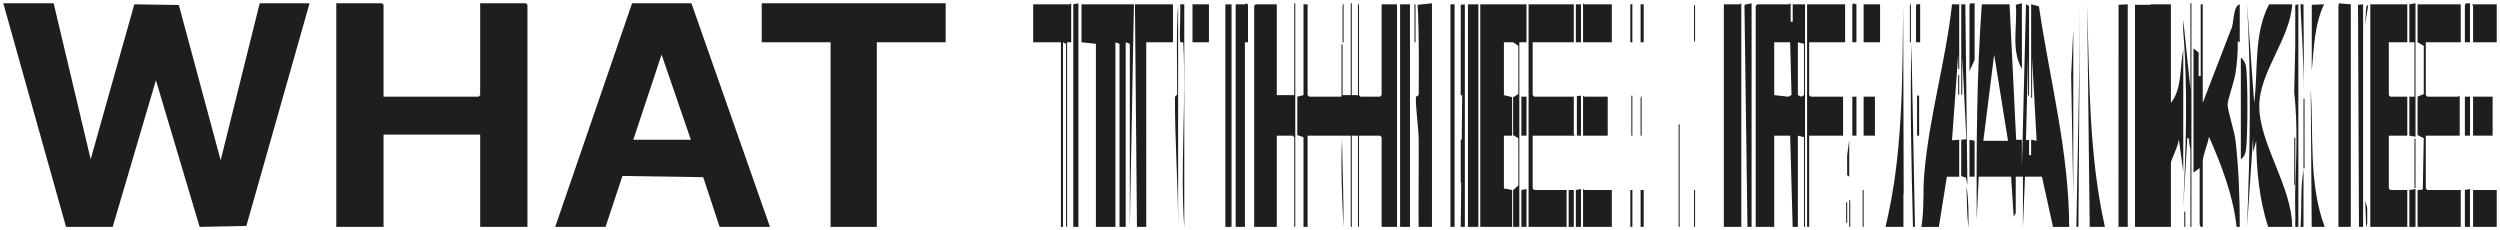
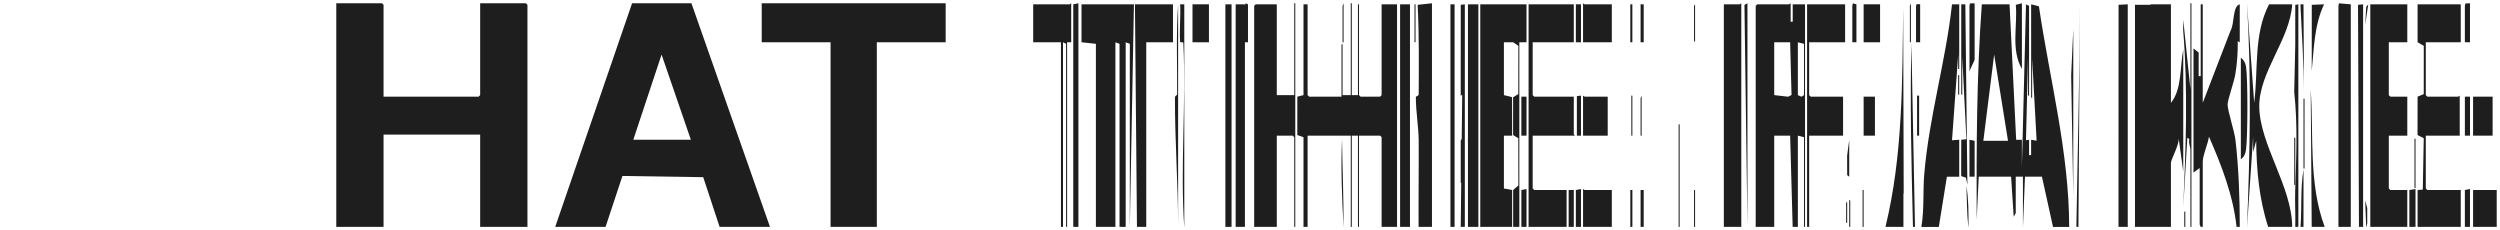
<svg xmlns="http://www.w3.org/2000/svg" width="3041" height="280" viewBox="0 0 3041 280" fill="none">
  <g clip-path="url(#clip0_139_104)" filter="url(#filter0_d_139_104)">
    <path d="M1925.63 225.902V272H1960.62V227.145H1927.48L1925.63 225.902Z" fill="#1E1E1E" />
    <path d="M1923.11 1.243H1916.86V47.423H1923.11V1.243Z" fill="#1E1E1E" />
    <path d="M1914.37 113.573H1866.23L1864.35 111.695V47.423H1914.37V1.243H1859.37V272H1905.62V227.145H1866.23L1864.35 225.267V160.996H1915.61L1914.37 159.118V113.573Z" fill="#1E1E1E" />
    <path d="M1916.86 272H1923.11V225.902L1916.86 227.145V272Z" fill="#1E1E1E" />
    <path d="M1790.59 0L1790.56 1.243H1785.61V111.087V164.504L1785.53 166.548L1785.61 171.519V272H1789.34H1790.59H1798.31V1.243H1790.59V0Z" fill="#1E1E1E" />
    <path d="M1914.37 227.145H1908.11V272H1914.37V227.145Z" fill="#1E1E1E" />
    <path d="M1850.6 272H1856.85V225.902L1850.6 227.145V272Z" fill="#1E1E1E" />
    <path d="M1850.6 1.243H1848.11H1840.61H1839.37H1830.68H1800.6V272H1839.37V227.145L1829.35 225.267V160.996H1839.37L1839.28 114.18L1829.35 111.695V47.423H1830.68H1839.37H1840.61L1846.92 51.732L1846.86 110.452L1840.53 114.291V160.278L1846.86 164.117L1846.92 221.594L1840.61 227.145V272H1848.11V47.423H1850.6H1853.72H1856.85V1.243H1853.72H1850.6Z" fill="#1E1E1E" />
    <path d="M1856.85 113.573H1850.6V160.996H1856.85V113.573Z" fill="#1E1E1E" />
    <path d="M1985.61 1.243H1983.12V47.423H1985.61V1.243Z" fill="#1E1E1E" />
    <path d="M2060.64 45.545L2061.88 47.423V1.243L2060.64 3.121V45.545Z" fill="#1E1E1E" />
    <path d="M2060.64 271.448L2060.25 272H2061.88V227.145H2060.64V271.448Z" fill="#1E1E1E" />
-     <path d="M2125.6 272H2130.63V0L2121.95 1.851L2125.6 272Z" fill="#1E1E1E" />
+     <path d="M2125.6 272V0L2121.95 1.851L2125.6 272Z" fill="#1E1E1E" />
    <path d="M1925.63 0V47.423H1960.62V1.243H1927.48L1925.63 0Z" fill="#1E1E1E" />
    <path d="M2096.88 1.243V272H2107.5H2109.39H2115.64H2118.13V39.938V0L2116.27 1.243H2096.88Z" fill="#1E1E1E" />
    <path d="M2043.13 147.269H2041.88V272H2043.13V147.269Z" fill="#1E1E1E" />
    <path d="M1999.39 1.243H1995.62V47.423H1999.39V1.243Z" fill="#1E1E1E" />
    <path d="M1983.12 271.448L1982.76 272H1985.64V227.145H1983.12V271.448Z" fill="#1E1E1E" />
    <path d="M1985.61 112.33H1984.36V160.996H1985.61V112.33Z" fill="#1E1E1E" />
    <path d="M1776.84 111.695C1776.95 112.772 1777.95 111.998 1778.64 111.308L1778.03 165.36C1777.39 165.857 1776.84 166.465 1776.84 166.63V218.418H1777.45L1776.84 272H1781.82V1.243L1776.87 1.851L1776.81 111.695H1776.84Z" fill="#1E1E1E" />
    <path d="M1999.39 227.145H1995.62V272H1999.39V227.145Z" fill="#1E1E1E" />
    <path d="M1996.87 112.33L1995.62 115.451V160.996H1996.87V112.33Z" fill="#1E1E1E" />
    <path d="M926.552 47.423H1010.3V272H1066.57V47.423H1150.31V0H926.552V47.423Z" fill="#1E1E1E" />
    <path d="M584.074 0V111.695L582.193 113.573H466.549V1.878L464.695 0H409.059V272H466.549V159.753H584.074V272H641.592V1.878L639.71 0H584.074Z" fill="#1E1E1E" />
-     <path d="M268.404 190.936L217.526 2.099L163.384 1.243L110.293 189.693L65.253 0H4L80.331 272H137.074L189.667 93.604L242.841 272H242.869L299.667 270.84L376.551 0H315.907L268.404 190.936Z" fill="#1E1E1E" />
    <path d="M1256.77 1.243V47.423H1290.53V272H1293.04V47.423L1296.78 49.301V272H1298.02V47.423H1303.03V0L1301.15 1.243H1256.77Z" fill="#1E1E1E" />
    <path d="M1634.33 0L1633.09 3.121V47.423H1634.33V0Z" fill="#1E1E1E" />
    <path d="M1315.54 47.423L1333.05 49.301V272H1356.79V47.423L1361.79 49.301V272H1369.29V47.423L1374.3 49.301V272H1374.33L1379.31 1.243H1315.54V47.423Z" fill="#1E1E1E" />
    <path d="M1305.52 272H1311.77V0L1305.52 1.243V272Z" fill="#1E1E1E" />
    <path d="M2812.05 1.851L2811.99 82.362C2814.76 55.074 2814.95 26.57 2826.99 1.271L2812.05 1.851Z" fill="#1E1E1E" />
    <path d="M2459.44 79.876V0L2452.03 1.851C2454.27 27.896 2445.89 56.372 2459.44 79.876Z" fill="#1E1E1E" />
    <path d="M1955.62 113.573H1927.48L1925.63 112.33V160.996H1955.62V113.573Z" fill="#1E1E1E" />
    <path d="M2249.4 210.933V165.995L2246.86 185.274L2246.91 209.082L2249.4 210.933Z" fill="#1E1E1E" />
    <path d="M1769.34 1.243H1764.33V272H1769.34V1.243Z" fill="#1E1E1E" />
    <path d="M2180.65 22.455H2178.16V0L2176.28 1.243H2137.52L2135.64 3.121V271.448L2135.28 272H2158.16V160.996H2177.53L2180.6 272H2186.91V160.996L2194.4 162.874V272H2195.65V1.243H2180.65V22.455ZM2175.09 113.628L2158.16 111.695V47.423H2177.53L2179.21 111.529L2175.09 113.656V113.628ZM2186.91 47.423L2194.4 49.301V111.695L2191.25 113.656L2186.91 111.695V47.423Z" fill="#1E1E1E" />
    <path d="M1680.59 111.695L1678.71 113.573H1654.94L1653.09 111.695V1.243H1651.82V111.695H1644.32V0H1643.07V111.695H1633.09V49.937H1631.81V113.573H1592.45L1590.56 111.695V1.243H1585.58V111.695L1578.06 113.573L1578.03 160.278L1585.58 162.874V272H1590.56V160.996H1643.07V272H1644.32V160.996H1651.82V272H1653.09V160.996H1678.71L1680.59 162.874V272H1699.35V4.364V1.243H1680.59V111.695Z" fill="#1E1E1E" />
    <path d="M1574.32 111.695H1553.08V1.243H1527.43L1525.58 3.121V272H1553.08V160.996H1572.44L1574.32 162.874V272H1575.57V0H1574.32V111.695Z" fill="#1E1E1E" />
    <path d="M1634.25 272H1634.3C1634.44 236.232 1632.92 200.465 1632.45 164.725C1630.87 200.437 1632.4 236.37 1634.25 272Z" fill="#1E1E1E" />
    <path d="M1703.08 1.243V48.666V112.33V162.239V225.903V271.448L1702.72 272H1703.08H1704.33H1708.09H1709.89H1715.09V1.243H1704.33H1703.08Z" fill="#1E1E1E" />
    <path d="M1721.84 1.243H1720.59V47.423H1721.84V1.243Z" fill="#1E1E1E" />
    <path d="M1725.71 110.479C1725.71 113.131 1722.23 112.855 1722.23 114.07C1722.17 131.001 1725.6 151.163 1725.69 166.52C1725.91 201.68 1725.35 236.868 1725.57 272H1741.84V0L1724.41 1.851C1726.32 37.977 1725.88 74.325 1725.71 110.479Z" fill="#1E1E1E" />
    <path d="M1514.32 3.121V1.243H1510.55H1503.06V47.423V272H1506.82H1510.55H1514.32V47.423H1518.05V1.243L1514.93 0.028L1514.32 3.121Z" fill="#1E1E1E" />
    <path d="M1435.47 46.733C1435.55 48.114 1439.34 46.733 1439.4 48.114C1443.02 122.411 1435.52 197.703 1440.48 272H1440.56V1.243H1435.55C1436.3 16.296 1434.56 31.708 1435.44 46.733H1435.47Z" fill="#1E1E1E" />
    <path d="M1431.9 110.535C1431.9 112.661 1429.22 111.556 1429.22 115.313C1429.08 167.431 1433.06 219.909 1433.06 272.028V1.243C1430.54 37.535 1432.07 74.132 1431.9 110.507V110.535Z" fill="#1E1E1E" />
    <path d="M1383.01 272H1394.3V47.423H1426.81V1.243H1380.55L1383.01 272Z" fill="#1E1E1E" />
    <path d="M1498.05 1.243H1490.55V272H1498.05V1.243Z" fill="#1E1E1E" />
    <path d="M1470.55 1.243H1450.55V47.423H1470.55V1.243Z" fill="#1E1E1E" />
    <path d="M1918.1 115.451V160.996H1923.11V112.33L1918.1 112.91V115.451Z" fill="#1E1E1E" />
    <path d="M2198.14 272H2200.66V160.996H2241.91V113.573H2202.54L2200.66 111.695V47.423H2244.4V1.243H2198.14V272Z" fill="#1E1E1E" />
    <path d="M2801.98 1.243H2798.24C2799.87 37.397 2802.39 73.607 2802.61 109.844L2801.98 1.243Z" fill="#1E1E1E" />
    <path d="M2801.98 272V202.177C2798.08 225.184 2800.1 248.799 2798.33 272H2801.98Z" fill="#1E1E1E" />
    <path d="M2878.2 272H2878.53L2879.5 267.719V248.993L2877.01 239.63L2878.2 272Z" fill="#1E1E1E" />
    <path d="M2845.08 0.055L2844.47 3.121V272H2859.49V1.243L2845.08 0.055Z" fill="#1E1E1E" />
    <path d="M2869.45 272H2874.49V1.243L2868.29 1.851L2869.45 272Z" fill="#1E1E1E" />
    <path d="M2803.22 116.058H2801.98V200.934H2803.22V116.058Z" fill="#1E1E1E" />
    <path d="M2791.96 163.509H2790.72V220.931H2791.96V163.509Z" fill="#1E1E1E" />
    <path d="M2721.97 46.18L2724.43 47.451V1.243C2715.41 3.508 2718.2 25.162 2713.28 33.171L2679.42 121.085V1.243H2676.93V88.604H2674.44V59.907L2668.18 54.908V205.933L2675.68 200.327V268.962C2675.68 269.514 2676.65 270.757 2676.95 272H2679.44V192.814C2679.44 184.335 2685.83 171.05 2686.97 162.239C2701.96 196.322 2716.54 233.829 2720.56 272H2724.46C2724.46 237.033 2723.24 201.542 2719.28 166.796C2717.9 154.809 2709.66 131.028 2709.66 122.936C2709.66 117.716 2717.57 95.399 2719.06 86.34C2721.25 73.11 2722.22 59.604 2721.97 46.18Z" fill="#1E1E1E" />
    <path d="M2664.45 104.845L2655.71 19.969L2655.62 33.116C2661.63 104.624 2658.78 176.822 2655.71 248.357L2660.69 163.509L2663.18 165.332C2661.77 169.227 2664.42 175.137 2664.42 177.844V272H2665.67V0H2664.42V104.845H2664.45Z" fill="#1E1E1E" />
    <path d="M2760.09 1.243C2740.95 38.032 2747.17 81.119 2741.97 121.058L2733.23 0C2738.7 90.731 2736.88 181.241 2733.28 272H2733.31L2740.7 162.239V180.965L2744.43 167.238C2744.79 202.702 2747.95 238.304 2759.04 272H2788.2C2788.14 223.279 2748.53 171.657 2748.17 125.477C2747.83 83.716 2785.65 43.777 2788.23 1.243H2760.09Z" fill="#1E1E1E" />
    <path d="M2791.96 50.489L2790.69 107.994C2795.12 148.65 2793.12 188.008 2791.88 227.698C2791.41 242.419 2792.4 257.251 2791.96 272H2795.72V1.243L2791.96 1.989V50.489Z" fill="#1E1E1E" />
    <path d="M2732.01 76.728C2731.35 72.612 2729.16 68.58 2725.76 66.149V189.721C2729.91 186.738 2731.37 182.843 2732.07 177.927C2734.2 162.874 2734.39 91.311 2732.04 76.755L2732.01 76.728Z" fill="#1E1E1E" />
    <path d="M2998.27 272H3004.49V225.902L2998.27 227.145V272Z" fill="#1E1E1E" />
    <path d="M3004.52 113.573H2998.27V160.996H3004.52V113.573Z" fill="#1E1E1E" />
    <path d="M3037 227.145H3008.25V272H3037V227.145Z" fill="#1E1E1E" />
    <path d="M2998.27 3.121V47.423H3004.49V0L2998.88 0.193L2998.27 3.121Z" fill="#1E1E1E" />
    <path d="M2877.01 26.211L2880.74 1.271L2878.25 4.364L2877.01 26.211Z" fill="#1E1E1E" />
-     <path d="M3007.01 1.243L3008.25 3.121V47.423H3037V1.243H3007.01Z" fill="#1E1E1E" />
    <path d="M3032.02 113.573H3008.25V160.996H3032.02V113.573Z" fill="#1E1E1E" />
    <path d="M2883.23 272H2928.24V227.145H2907.61L2905.75 225.267V160.996H2928.24V113.573H2907.61L2905.75 111.695V47.423H2928.24V1.243H2883.23V272Z" fill="#1E1E1E" />
    <path d="M2930.73 272H2938.23V225.902L2930.73 227.145V272Z" fill="#1E1E1E" />
-     <path d="M2930.73 47.423H2936.99V113.573H2930.73V160.996L2938.23 162.239V0L2930.73 1.243V47.423Z" fill="#1E1E1E" />
    <path d="M2938.23 164.752H2936.99V224.66H2938.23V164.752Z" fill="#1E1E1E" />
    <path d="M2940.75 47.423L2948.3 51.732L2948.25 110.452L2940.75 113.573L2940.69 160.278L2948.25 164.117L2947.09 226.621L2940.75 227.145V272H2993.26V227.145H2952.62L2950.74 225.267V160.996H2992.01V112.33L2990.13 113.573H2952.62L2950.74 111.695V47.423H2993.26V1.243H2940.75V47.423Z" fill="#1E1E1E" />
    <path d="M2811.96 272H2827.76C2807.95 218.859 2814.51 160.526 2810.75 104.845L2811.96 272Z" fill="#1E1E1E" />
    <path d="M2315.33 113.573L2315.03 4.972C2313.95 94.294 2314.75 184.832 2293.48 272H2315.33V231.426L2315.66 231.509L2315.33 113.573Z" fill="#1E1E1E" />
    <path d="M2286.92 1.243H2266.92V47.423H2286.92V1.243Z" fill="#1E1E1E" />
    <path d="M2324.41 0L2323.16 3.121V47.423H2324.41V0Z" fill="#1E1E1E" />
    <path d="M2658.2 253.357H2656.95V272H2658.2V253.357Z" fill="#1E1E1E" />
    <path d="M2330.66 5.607V47.423H2335.67V1.243C2330.69 0.801 2330.66 0.691 2330.66 5.607Z" fill="#1E1E1E" />
    <path d="M2280.67 113.573H2266.92V160.996H2280.67V113.573Z" fill="#1E1E1E" />
    <path d="M2326.92 271.475L2327.64 272H2329.39L2325.04 48.666C2323.19 122.991 2325.1 197.206 2326.92 271.475Z" fill="#1E1E1E" />
    <path d="M2250.65 239.63H2249.4V272H2250.65V239.63Z" fill="#1E1E1E" />
    <path d="M2246.91 242.115H2245.67V267.084H2246.91V242.115Z" fill="#1E1E1E" />
    <path d="M2253.17 3.121V47.423H2258.15V1.243L2253.77 0.055L2253.17 3.121Z" fill="#1E1E1E" />
-     <path d="M2258.17 113.573H2253.17V160.996H2258.17V113.573Z" fill="#1E1E1E" />
    <path d="M2266.92 227.145H2265.67V272H2266.92V227.145Z" fill="#1E1E1E" />
    <path d="M2334.42 112.33H2331.93V160.996H2334.42V112.33Z" fill="#1E1E1E" />
    <path d="M2526.4 272H2528.19L2530.08 1.215C2529.49 91.339 2527.28 181.435 2525.7 271.475L2526.42 272H2526.4Z" fill="#1E1E1E" />
-     <path d="M2541.92 272H2560.4C2540.56 183.23 2541.64 91.753 2538.82 1.215L2541.92 272Z" fill="#1E1E1E" />
    <path d="M2521.94 234.63V31.21L2519.37 87.914L2521.94 234.63Z" fill="#1E1E1E" />
    <path d="M2576.94 272H2588.2V1.243L2577.02 1.851L2576.94 272Z" fill="#1E1E1E" />
    <path d="M2640.71 1.243H2616.34L2615.73 1.851H2597V272H2640.71V194.057C2640.71 190.19 2650.81 172.182 2650.2 164.393L2655.71 204.663V56.179C2651.67 76.617 2654.18 105.011 2640.71 121.058V1.243Z" fill="#1E1E1E" />
    <path d="M2470.68 1.243V114.816H2471.92V67.392L2477.34 167.128L2470.65 165.995V184.721H2468.16V165.995L2464.4 166.603L2466.91 64.879V112.302C2466.91 112.302 2468.16 112.357 2468.16 112.302V3.121L2464.42 1.271L2459.42 199.719V166.023L2452.47 166.078L2444.42 1.271H2410.67C2404.36 88.411 2404.06 175.911 2404.44 263.355L2406.93 210.933H2446.3L2449.46 259.599L2451.95 255.235V210.933H2460.69V272.028H2460.74L2463.18 210.933H2483.82L2497.29 272.028H2516.96C2516.82 180.827 2493.31 93.189 2480.14 3.673L2470.73 1.271L2470.68 1.243ZM2412.55 167.238L2425.69 62.393L2442.54 167.238H2412.52H2412.55Z" fill="#1E1E1E" />
    <path d="M2395.67 3.121V83.633C2395.87 80.097 2401.93 70.513 2401.93 68.028V0L2396.28 0.193L2395.67 3.121Z" fill="#1E1E1E" />
    <path d="M2383.17 87.362H2381.92V111.087H2383.17V87.362Z" fill="#1E1E1E" />
    <path d="M2340.67 207.812C2338.87 229.079 2340.78 250.816 2337.13 272.028H2358.38L2368.2 210.96H2383.2V165.995L2374.43 166.603L2381.95 62.393V79.877C2381.95 79.877 2382.81 79.849 2383.2 79.877V1.243H2374.43C2366.82 70.762 2346.54 137.989 2340.67 207.784V207.812Z" fill="#1E1E1E" />
    <path d="M2390.67 1.243H2385.66V111.087C2386.05 111.059 2386.9 111.142 2386.9 111.087V64.907L2391.91 165.332L2385.66 165.995L2385.58 210.215L2391.36 212.093L2393.13 220.903L2390.64 1.243H2390.67Z" fill="#1E1E1E" />
    <path d="M2395.67 210.933H2401.93V167.238L2395.67 165.995V210.933Z" fill="#1E1E1E" />
    <path d="M2394.29 272H2394.43C2394.57 255.373 2394.62 238.58 2391.94 222.146C2392.63 238.718 2392.46 255.511 2394.26 272H2394.29Z" fill="#1E1E1E" />
    <path d="M835.835 0H768.828L768.081 2.292L675.344 272H736.597L757.125 210.049L855.395 211.513L875.342 272H936.594L841.064 0H835.862H835.835ZM770.349 165.995L804.738 62.393L840.372 165.995H770.349Z" fill="#1E1E1E" />
  </g>
  <defs>
    <filter id="filter0_d_139_104" x="0" y="0" width="3041" height="280" filterUnits="userSpaceOnUse" color-interpolation-filters="sRGB">
      <feFlood flood-opacity="0" result="BackgroundImageFix" />
      <feColorMatrix in="SourceAlpha" type="matrix" values="0 0 0 0 0 0 0 0 0 0 0 0 0 0 0 0 0 0 127 0" result="hardAlpha" />
      <feOffset dy="4" />
      <feGaussianBlur stdDeviation="2" />
      <feComposite in2="hardAlpha" operator="out" />
      <feColorMatrix type="matrix" values="0 0 0 0 0 0 0 0 0 0 0 0 0 0 0 0 0 0 0.25 0" />
      <feBlend mode="normal" in2="BackgroundImageFix" result="effect1_dropShadow_139_104" />
      <feBlend mode="normal" in="SourceGraphic" in2="effect1_dropShadow_139_104" result="shape" />
    </filter>
    <clipPath id="clip0_139_104">
      <rect width="3033" height="272" fill="white" transform="translate(4)" />
    </clipPath>
  </defs>
</svg>